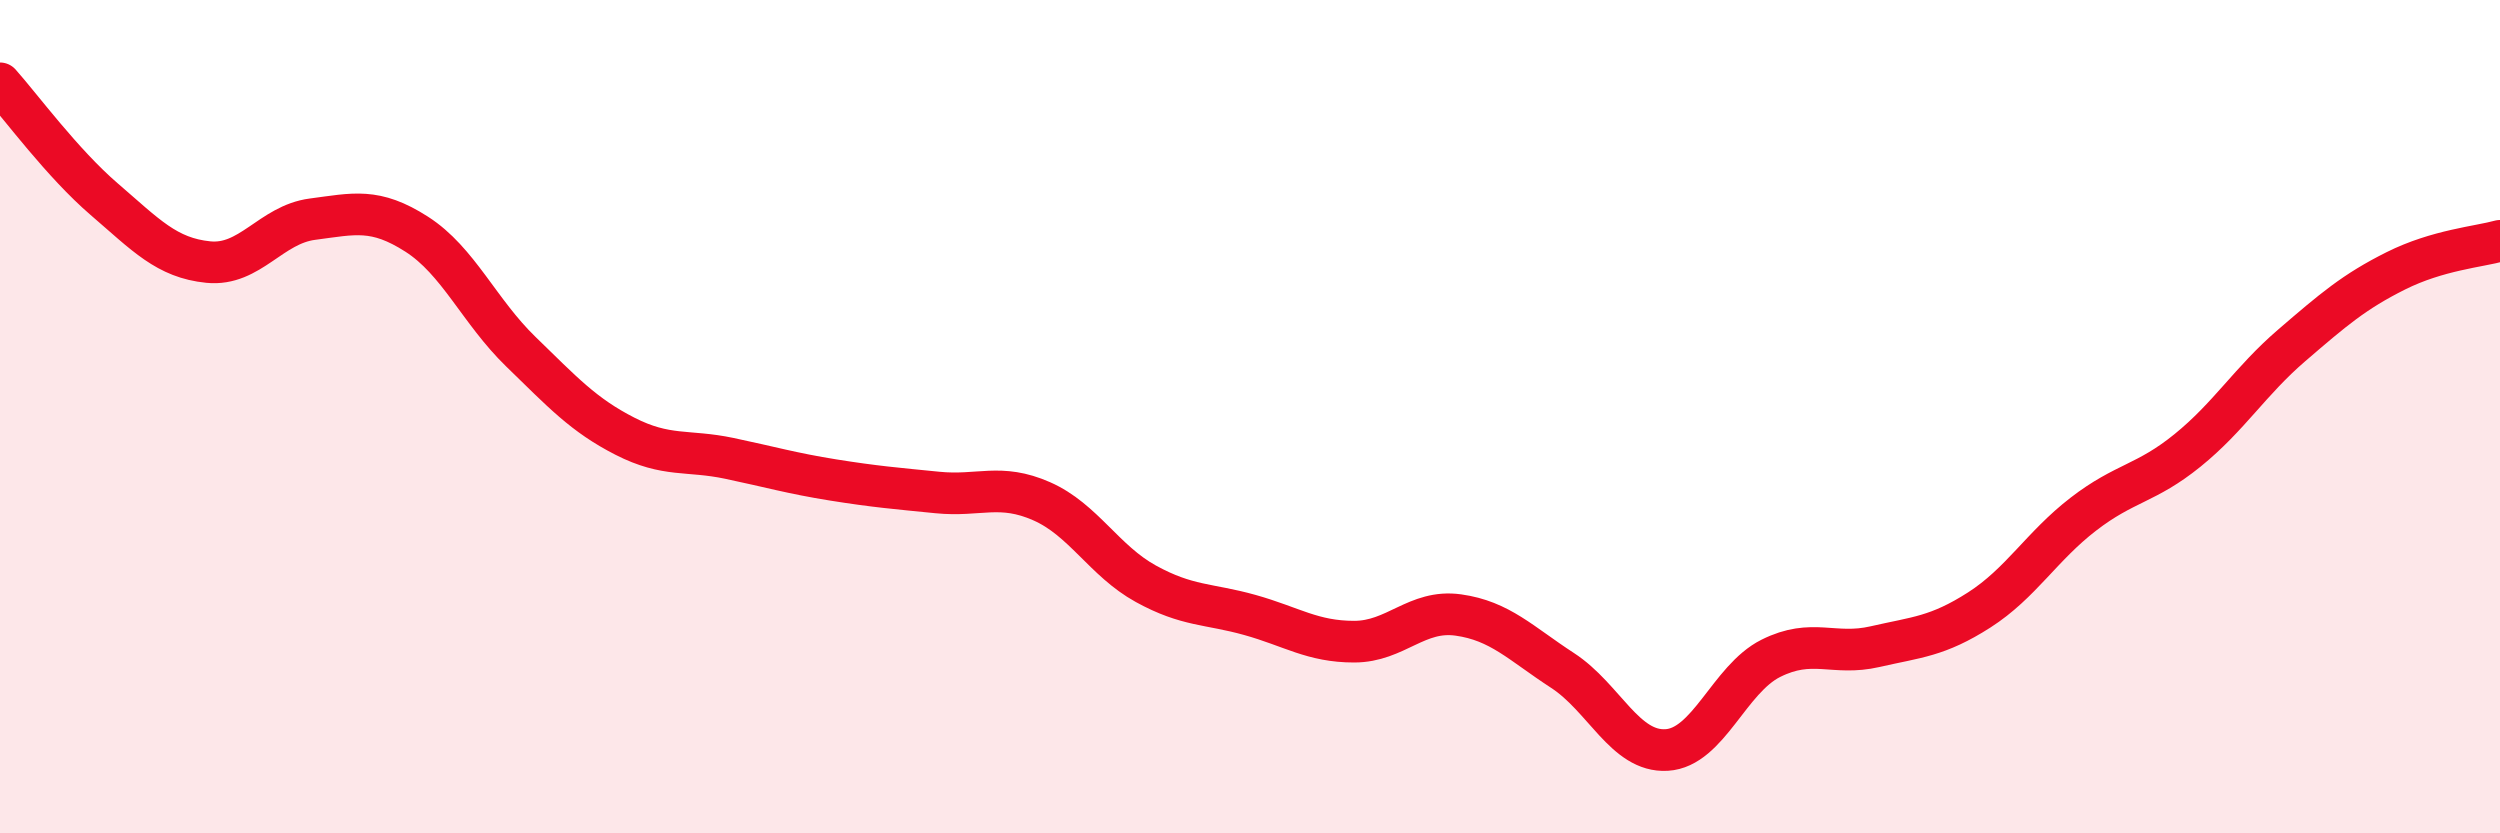
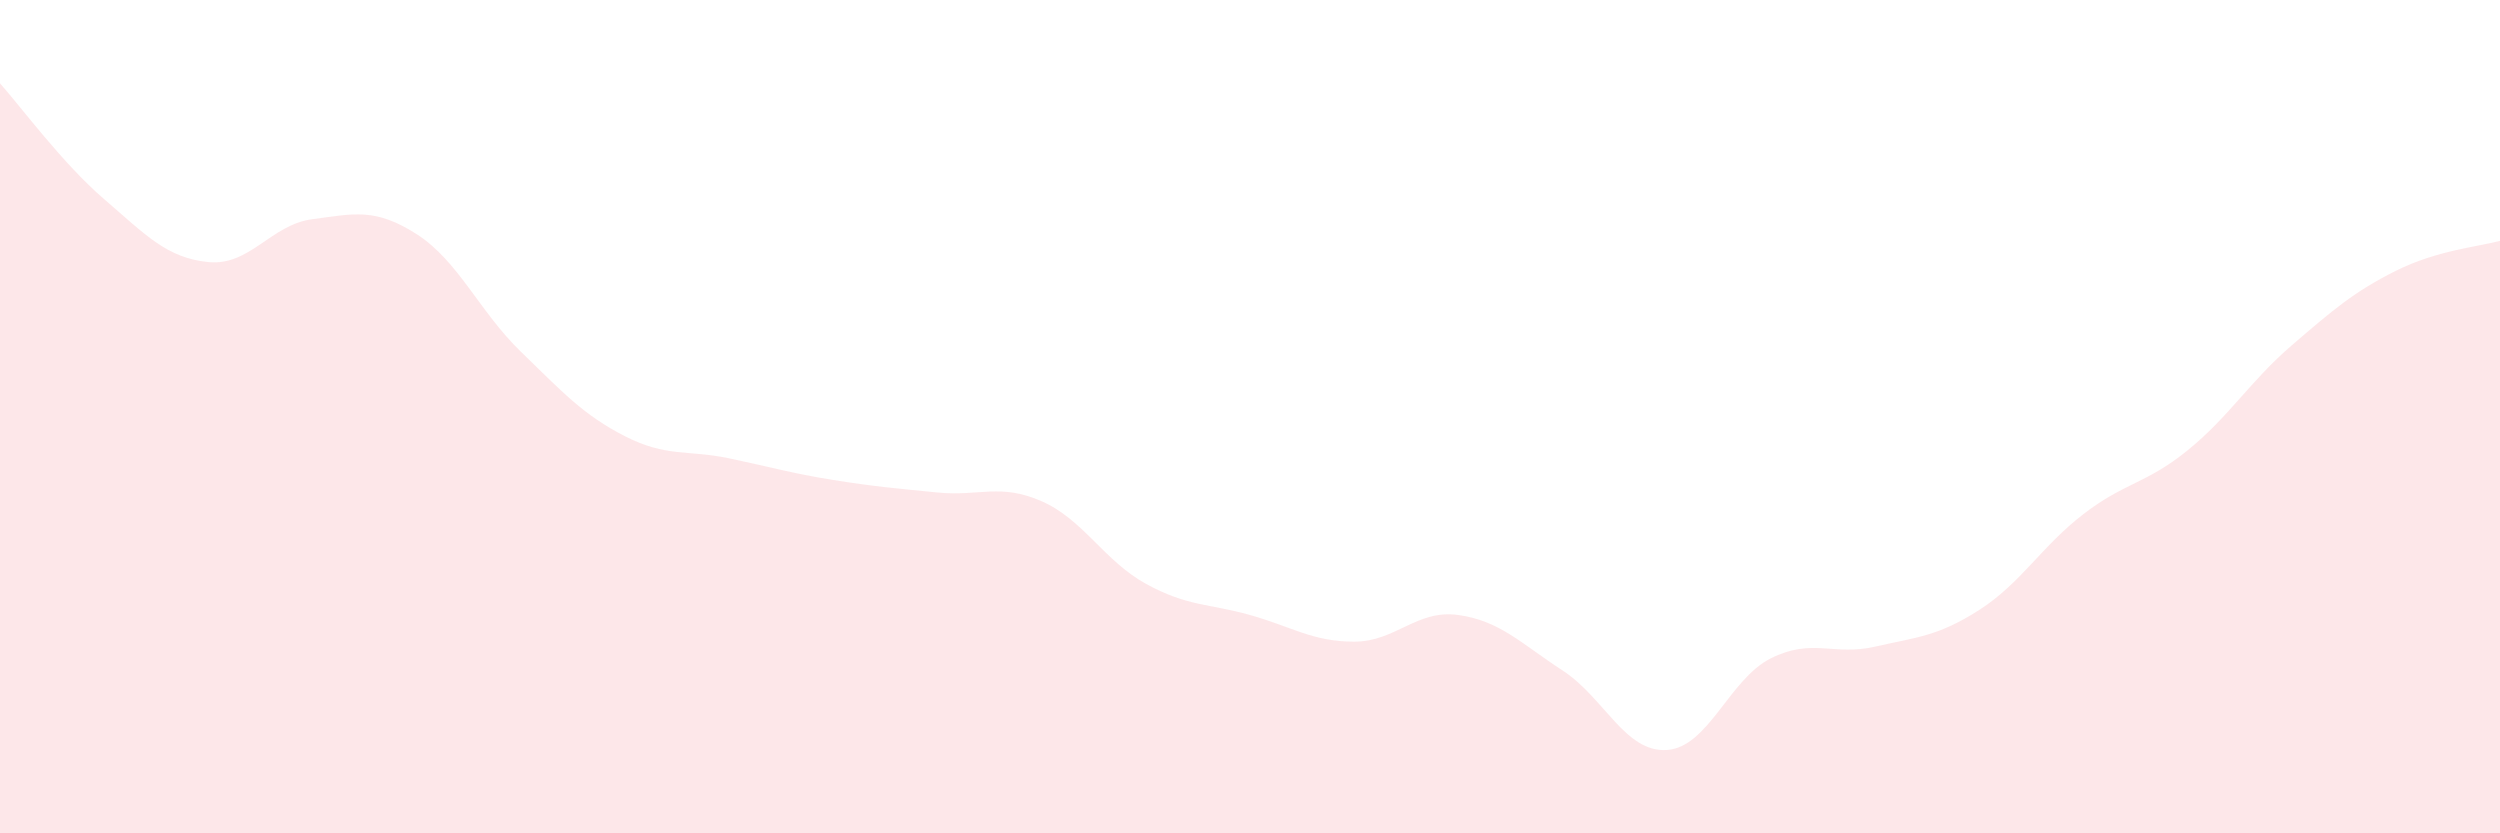
<svg xmlns="http://www.w3.org/2000/svg" width="60" height="20" viewBox="0 0 60 20">
  <path d="M 0,2 C 0.5,2.56 1.5,3.92 2.5,4.78 C 3.5,5.64 4,6.19 5,6.29 C 6,6.39 6.5,5.39 7.5,5.26 C 8.5,5.13 9,4.98 10,5.62 C 11,6.26 11.5,7.47 12.5,8.44 C 13.5,9.41 14,9.96 15,10.47 C 16,10.98 16.5,10.79 17.5,11 C 18.5,11.21 19,11.36 20,11.52 C 21,11.68 21.5,11.72 22.5,11.82 C 23.5,11.92 24,11.59 25,12.03 C 26,12.47 26.5,13.46 27.5,14.01 C 28.5,14.56 29,14.48 30,14.76 C 31,15.04 31.5,15.4 32.5,15.4 C 33.5,15.4 34,14.62 35,14.76 C 36,14.9 36.5,15.44 37.5,16.09 C 38.5,16.74 39,18.06 40,18 C 41,17.94 41.5,16.3 42.5,15.8 C 43.5,15.3 44,15.75 45,15.52 C 46,15.29 46.5,15.28 47.5,14.64 C 48.5,14 49,13.11 50,12.34 C 51,11.57 51.5,11.62 52.5,10.81 C 53.5,10 54,9.15 55,8.29 C 56,7.43 56.5,7 57.5,6.5 C 58.5,6 59.5,5.92 60,5.78L60 20L0 20Z" fill="#EB0A25" opacity="0.1" stroke-linecap="round" stroke-linejoin="round" />
-   <path d="M 0,2 C 0.5,2.56 1.5,3.92 2.5,4.78 C 3.5,5.64 4,6.19 5,6.29 C 6,6.39 6.5,5.39 7.5,5.26 C 8.5,5.13 9,4.98 10,5.62 C 11,6.26 11.5,7.47 12.5,8.44 C 13.5,9.41 14,9.96 15,10.47 C 16,10.98 16.5,10.79 17.5,11 C 18.5,11.21 19,11.36 20,11.52 C 21,11.68 21.5,11.72 22.5,11.82 C 23.5,11.92 24,11.59 25,12.03 C 26,12.47 26.5,13.46 27.5,14.01 C 28.5,14.56 29,14.48 30,14.76 C 31,15.04 31.5,15.4 32.5,15.4 C 33.5,15.4 34,14.62 35,14.76 C 36,14.9 36.5,15.44 37.5,16.09 C 38.5,16.74 39,18.06 40,18 C 41,17.94 41.5,16.3 42.5,15.8 C 43.5,15.3 44,15.75 45,15.52 C 46,15.29 46.5,15.28 47.5,14.64 C 48.5,14 49,13.11 50,12.34 C 51,11.57 51.5,11.62 52.5,10.81 C 53.5,10 54,9.15 55,8.29 C 56,7.43 56.5,7 57.5,6.5 C 58.5,6 59.5,5.92 60,5.78" stroke="#EB0A25" stroke-width="1" fill="none" stroke-linecap="round" stroke-linejoin="round" />
</svg>